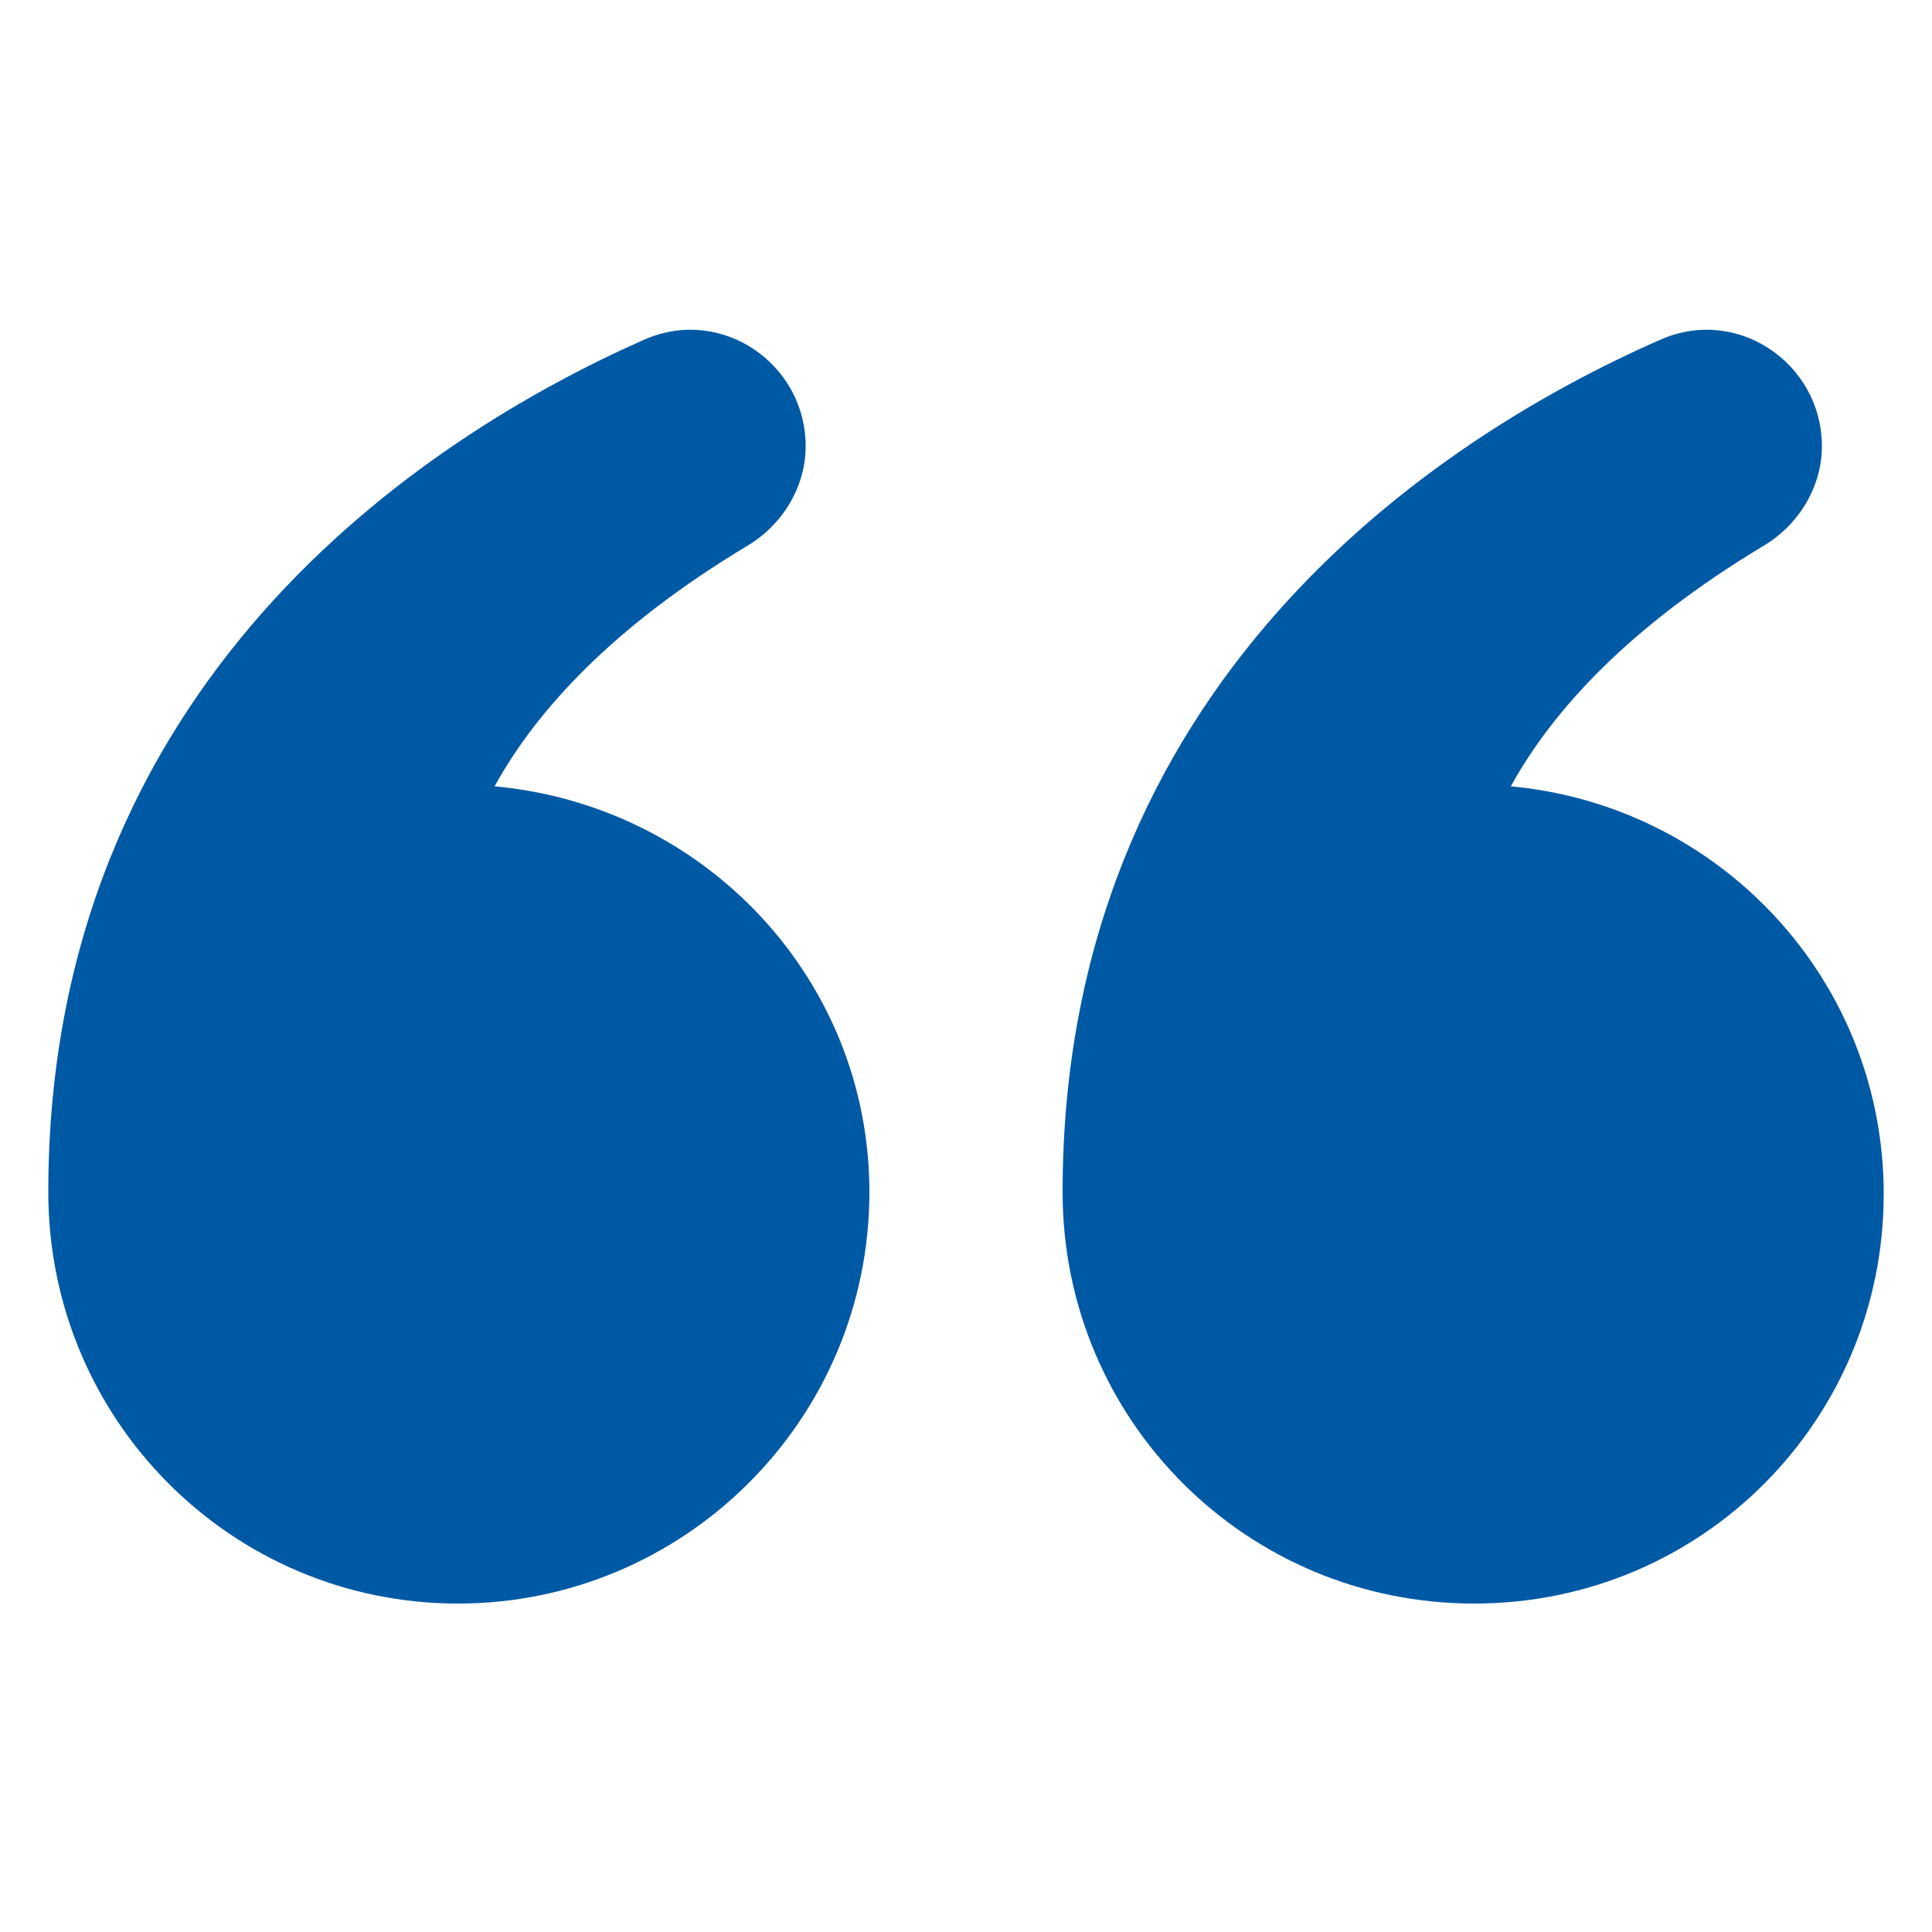
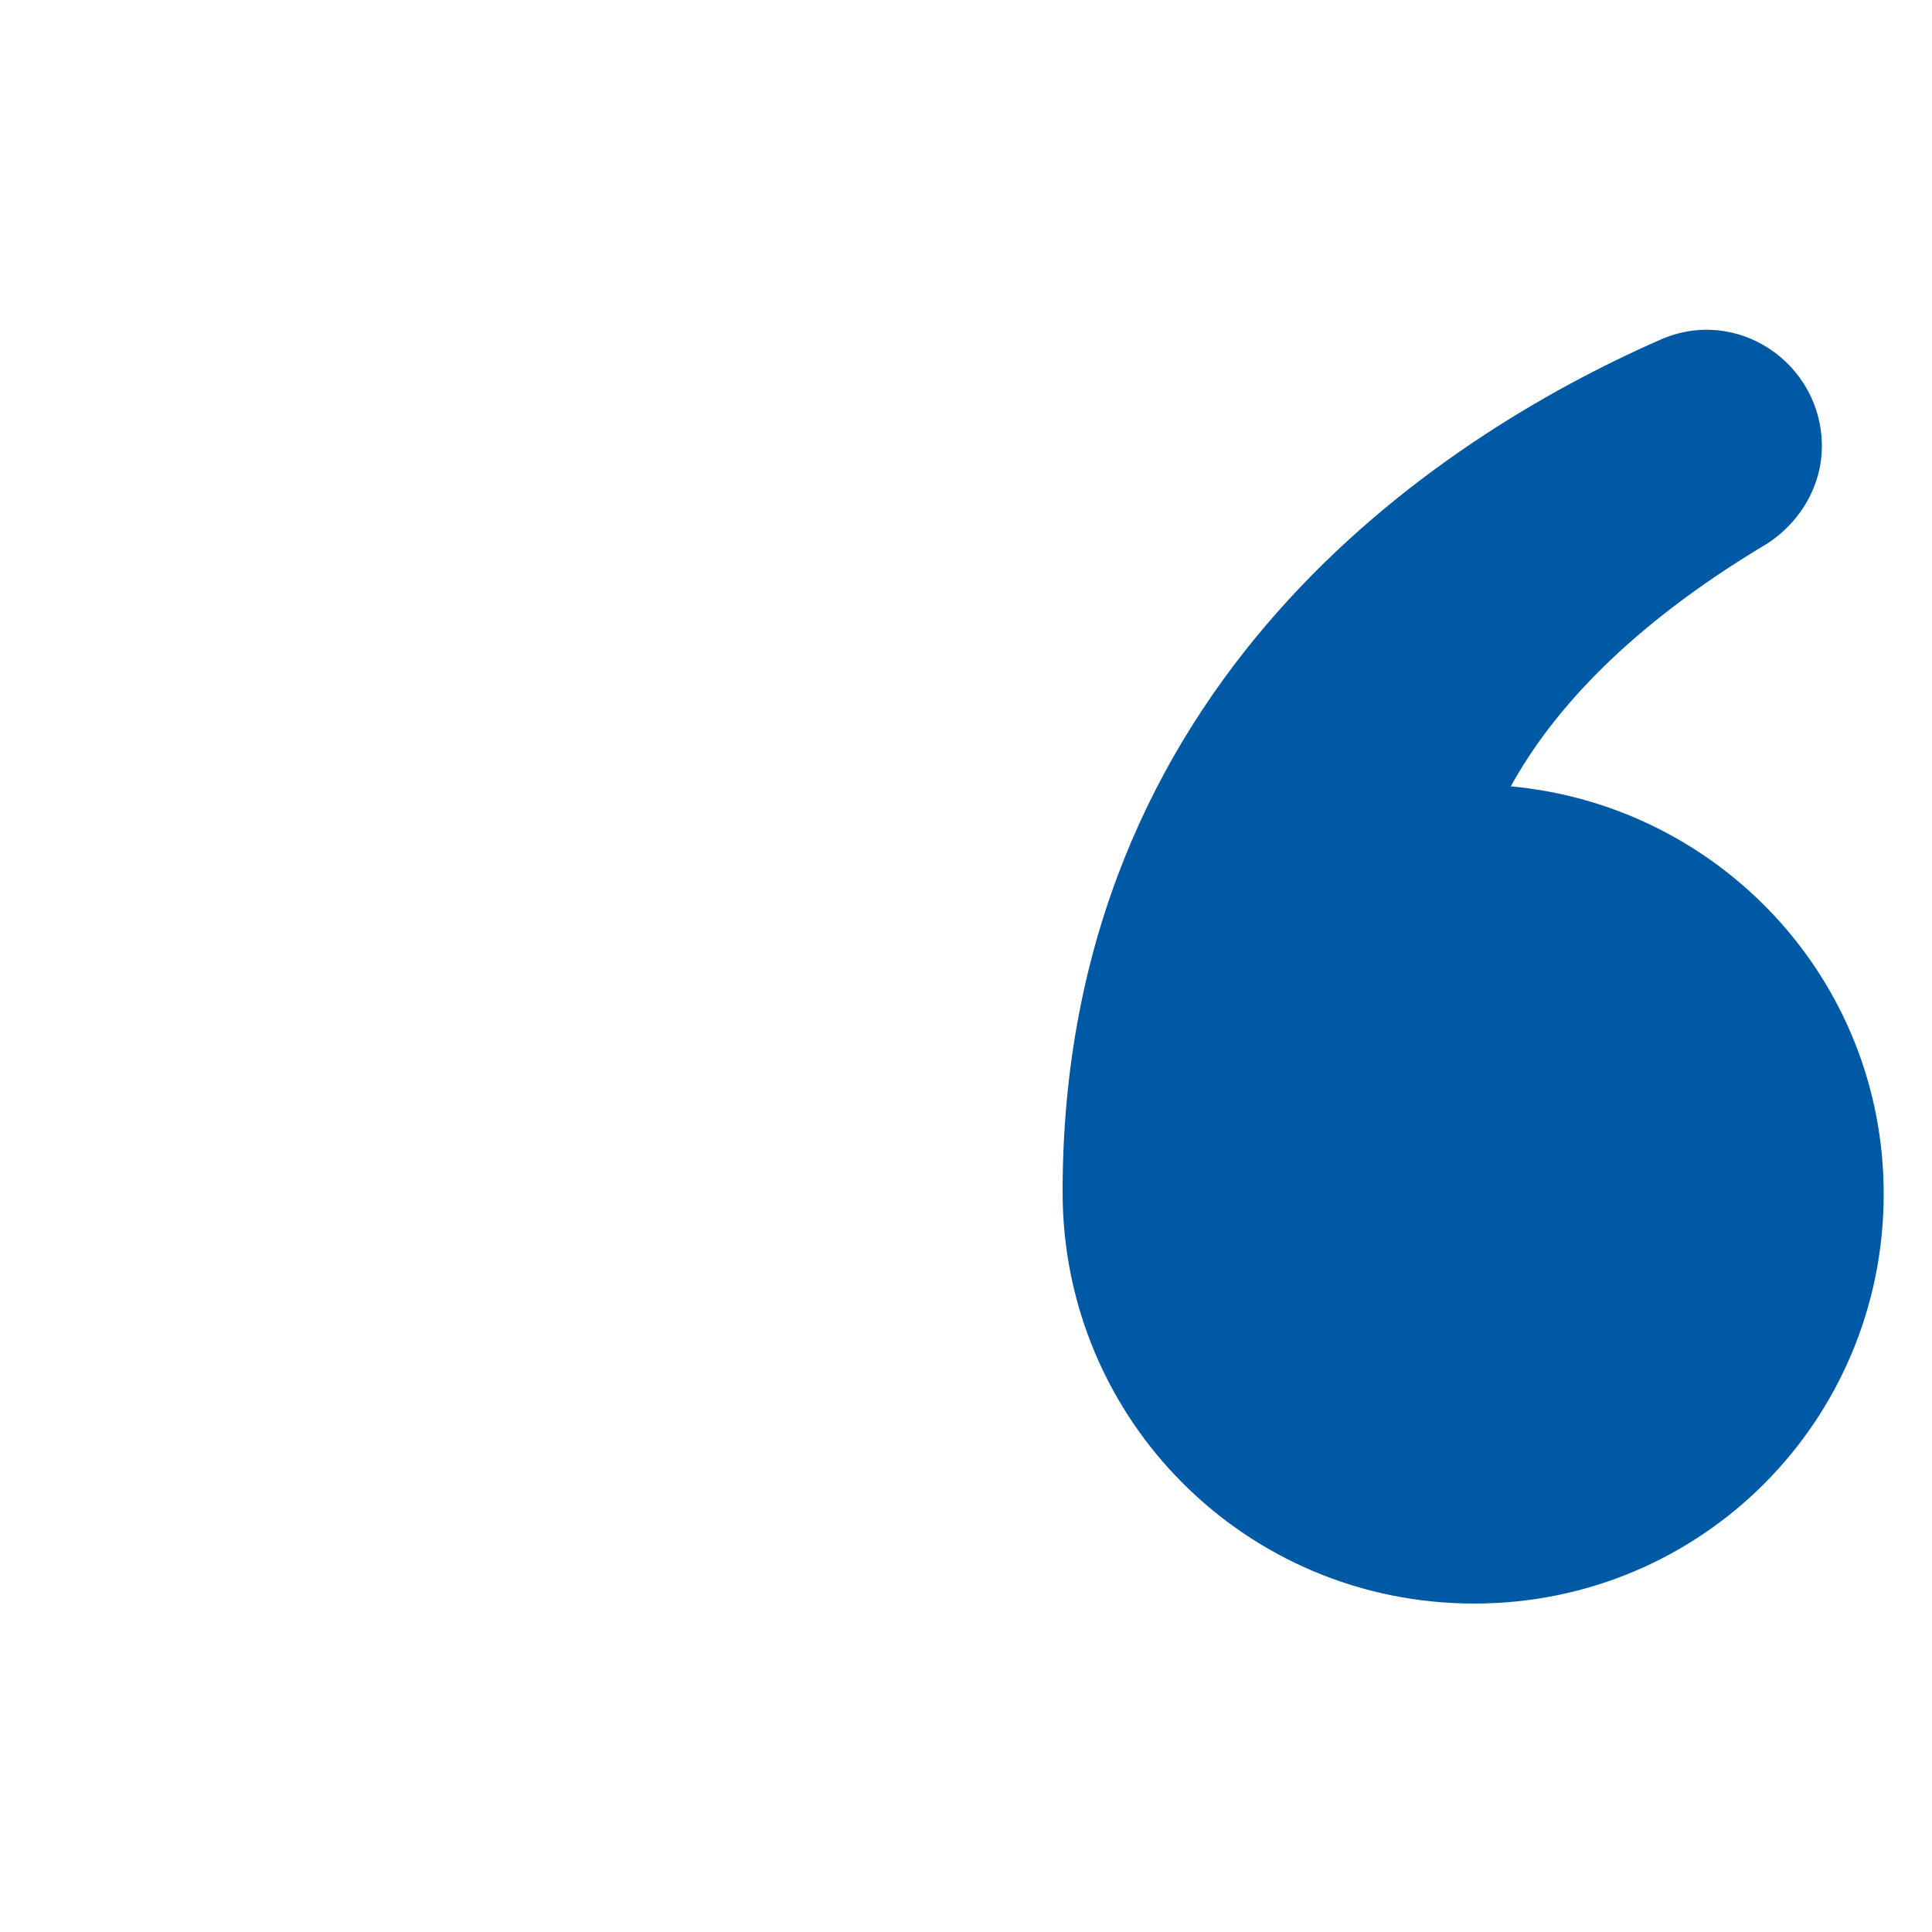
<svg xmlns="http://www.w3.org/2000/svg" xmlns:ns1="http://ns.adobe.com/AdobeIllustrator/10.0/" version="1.1" x="0px" y="0px" viewBox="0 0 100 100" style="enable-background:new 0 0 100 100;fill:url(#CerosGradient_id55b6c7be9);" xml:space="preserve" aria-hidden="true" width="100px" height="100px">
  <defs>
    <linearGradient class="cerosgradient" data-cerosgradient="true" id="CerosGradient_id55b6c7be9" gradientUnits="userSpaceOnUse" x1="50%" y1="100%" x2="50%" y2="0%">
      <stop offset="0%" stop-color="#0059A4" />
      <stop offset="100%" stop-color="#0059A4" />
    </linearGradient>
    <linearGradient />
  </defs>
  <switch>
    <g ns1:extraneous="self">
      <g>
-         <path d="M5273.1,2400.1v-2c0-2.8-5-4-9.7-4s-9.7,1.3-9.7,4v2c0,1.8,0.7,3.6,2,4.9l5,4.9c0.3,0.3,0.4,0.6,0.4,1v6.4     c0,0.4,0.2,0.7,0.6,0.8l2.9,0.9c0.5,0.1,1-0.2,1-0.8v-7.2c0-0.4,0.2-0.7,0.4-1l5.1-5C5272.4,2403.7,5273.1,2401.9,5273.1,2400.1z      M5263.4,2400c-4.8,0-7.4-1.3-7.5-1.8v0c0.1-0.5,2.7-1.8,7.5-1.8c4.8,0,7.3,1.3,7.5,1.8C5270.7,2398.7,5268.2,2400,5263.4,2400z" style="fill:url(#CerosGradient_id55b6c7be9);" />
        <path d="M5268.4,2410.3c-0.6,0-1,0.4-1,1c0,0.6,0.4,1,1,1h4.3c0.6,0,1-0.4,1-1c0-0.6-0.4-1-1-1H5268.4z" style="fill:url(#CerosGradient_id55b6c7be9);" />
        <path d="M5272.7,2413.7h-4.3c-0.6,0-1,0.4-1,1c0,0.6,0.4,1,1,1h4.3c0.6,0,1-0.4,1-1C5273.7,2414.1,5273.3,2413.7,5272.7,2413.7z" style="fill:url(#CerosGradient_id55b6c7be9);" />
        <path d="M5272.7,2417h-4.3c-0.6,0-1,0.4-1,1c0,0.6,0.4,1,1,1h4.3c0.6,0,1-0.4,1-1C5273.7,2417.5,5273.3,2417,5272.7,2417z" style="fill:url(#CerosGradient_id55b6c7be9);" />
      </g>
      <g>
        <path d="M78.2,40.7c2.2-4,6.2-8.3,13-12.4c1.9-1.1,3.1-3.1,3.1-5.2c0-4.3-4.4-7.3-8.4-5.5C74.3,22.7,55,35.4,55,61.7     C55,73.5,64.5,83,76.3,83s21.2-9.5,21.2-21.2C97.5,50.7,89,41.7,78.2,40.7z" style="fill:url(#CerosGradient_id55b6c7be9);" />
-         <path d="M25.6,40.7c2.2-4,6.2-8.3,13-12.4c1.9-1.1,3.1-3.1,3.1-5.2c0-4.3-4.4-7.3-8.4-5.5C21.8,22.7,2.5,35.4,2.5,61.7     C2.5,73.5,12,83,23.7,83S45,73.5,45,61.7C45,50.7,36.5,41.7,25.6,40.7z" style="fill:url(#CerosGradient_id55b6c7be9);" />
      </g>
    </g>
  </switch>
</svg>